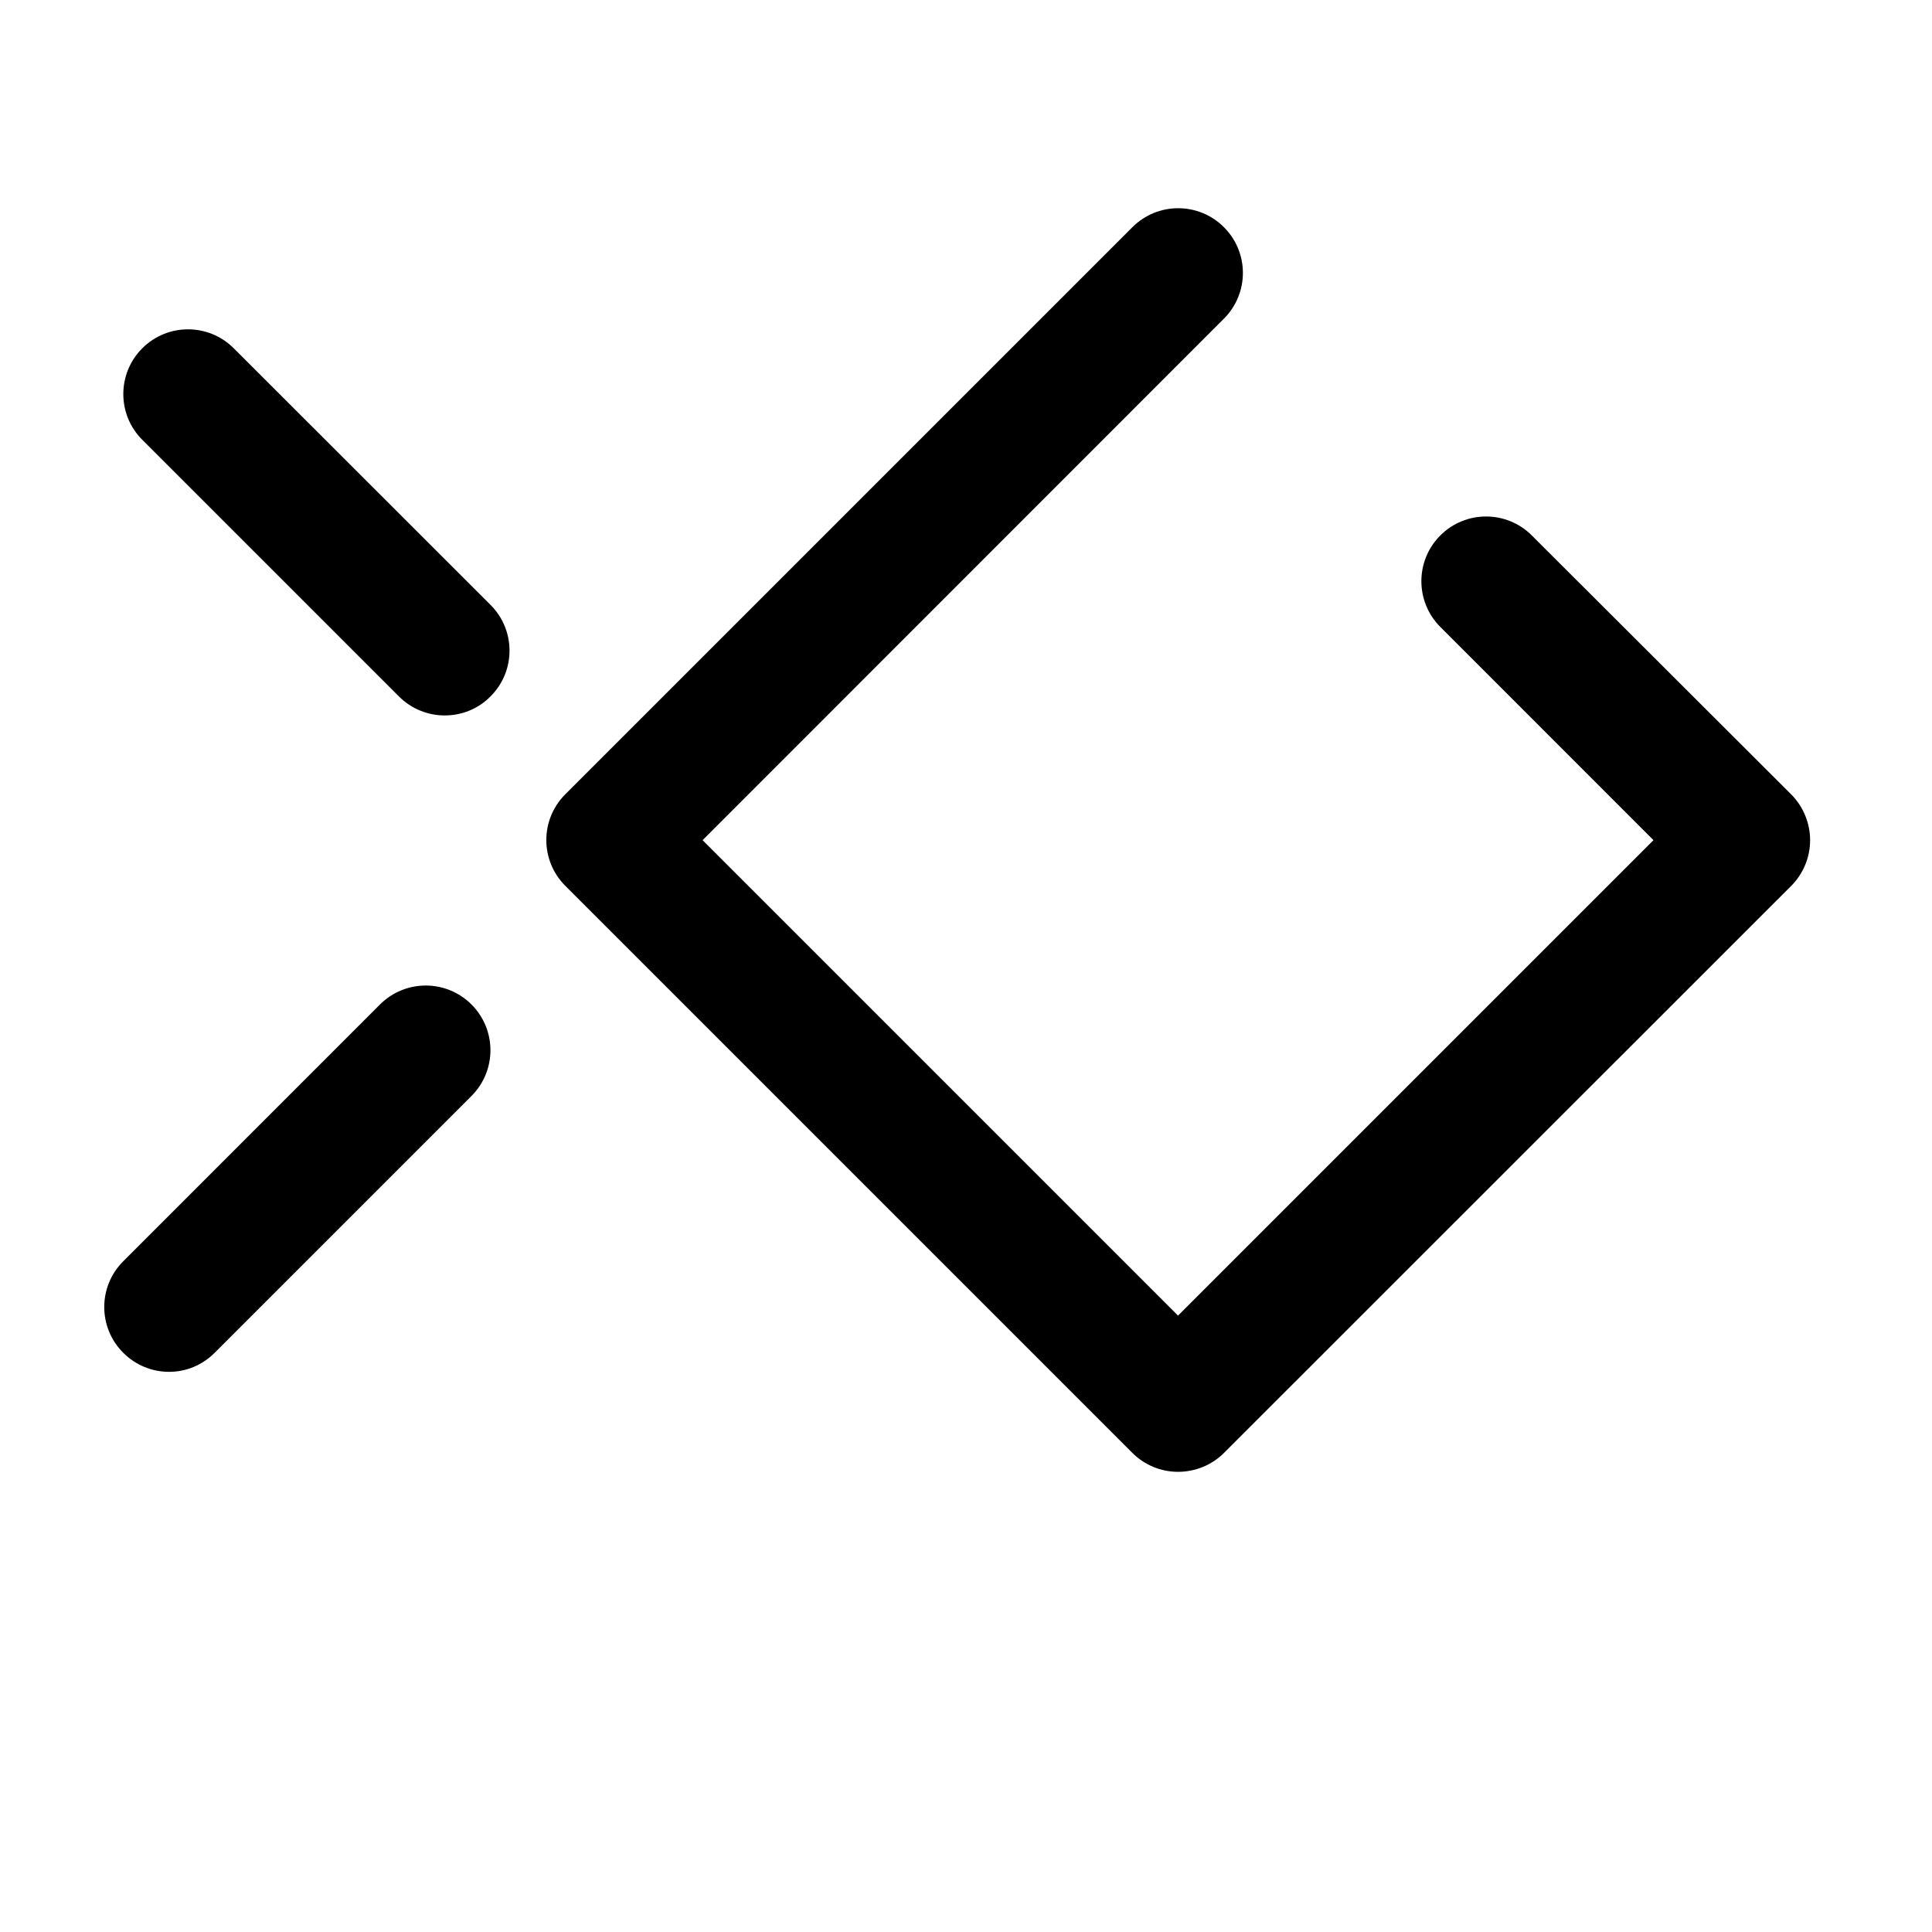
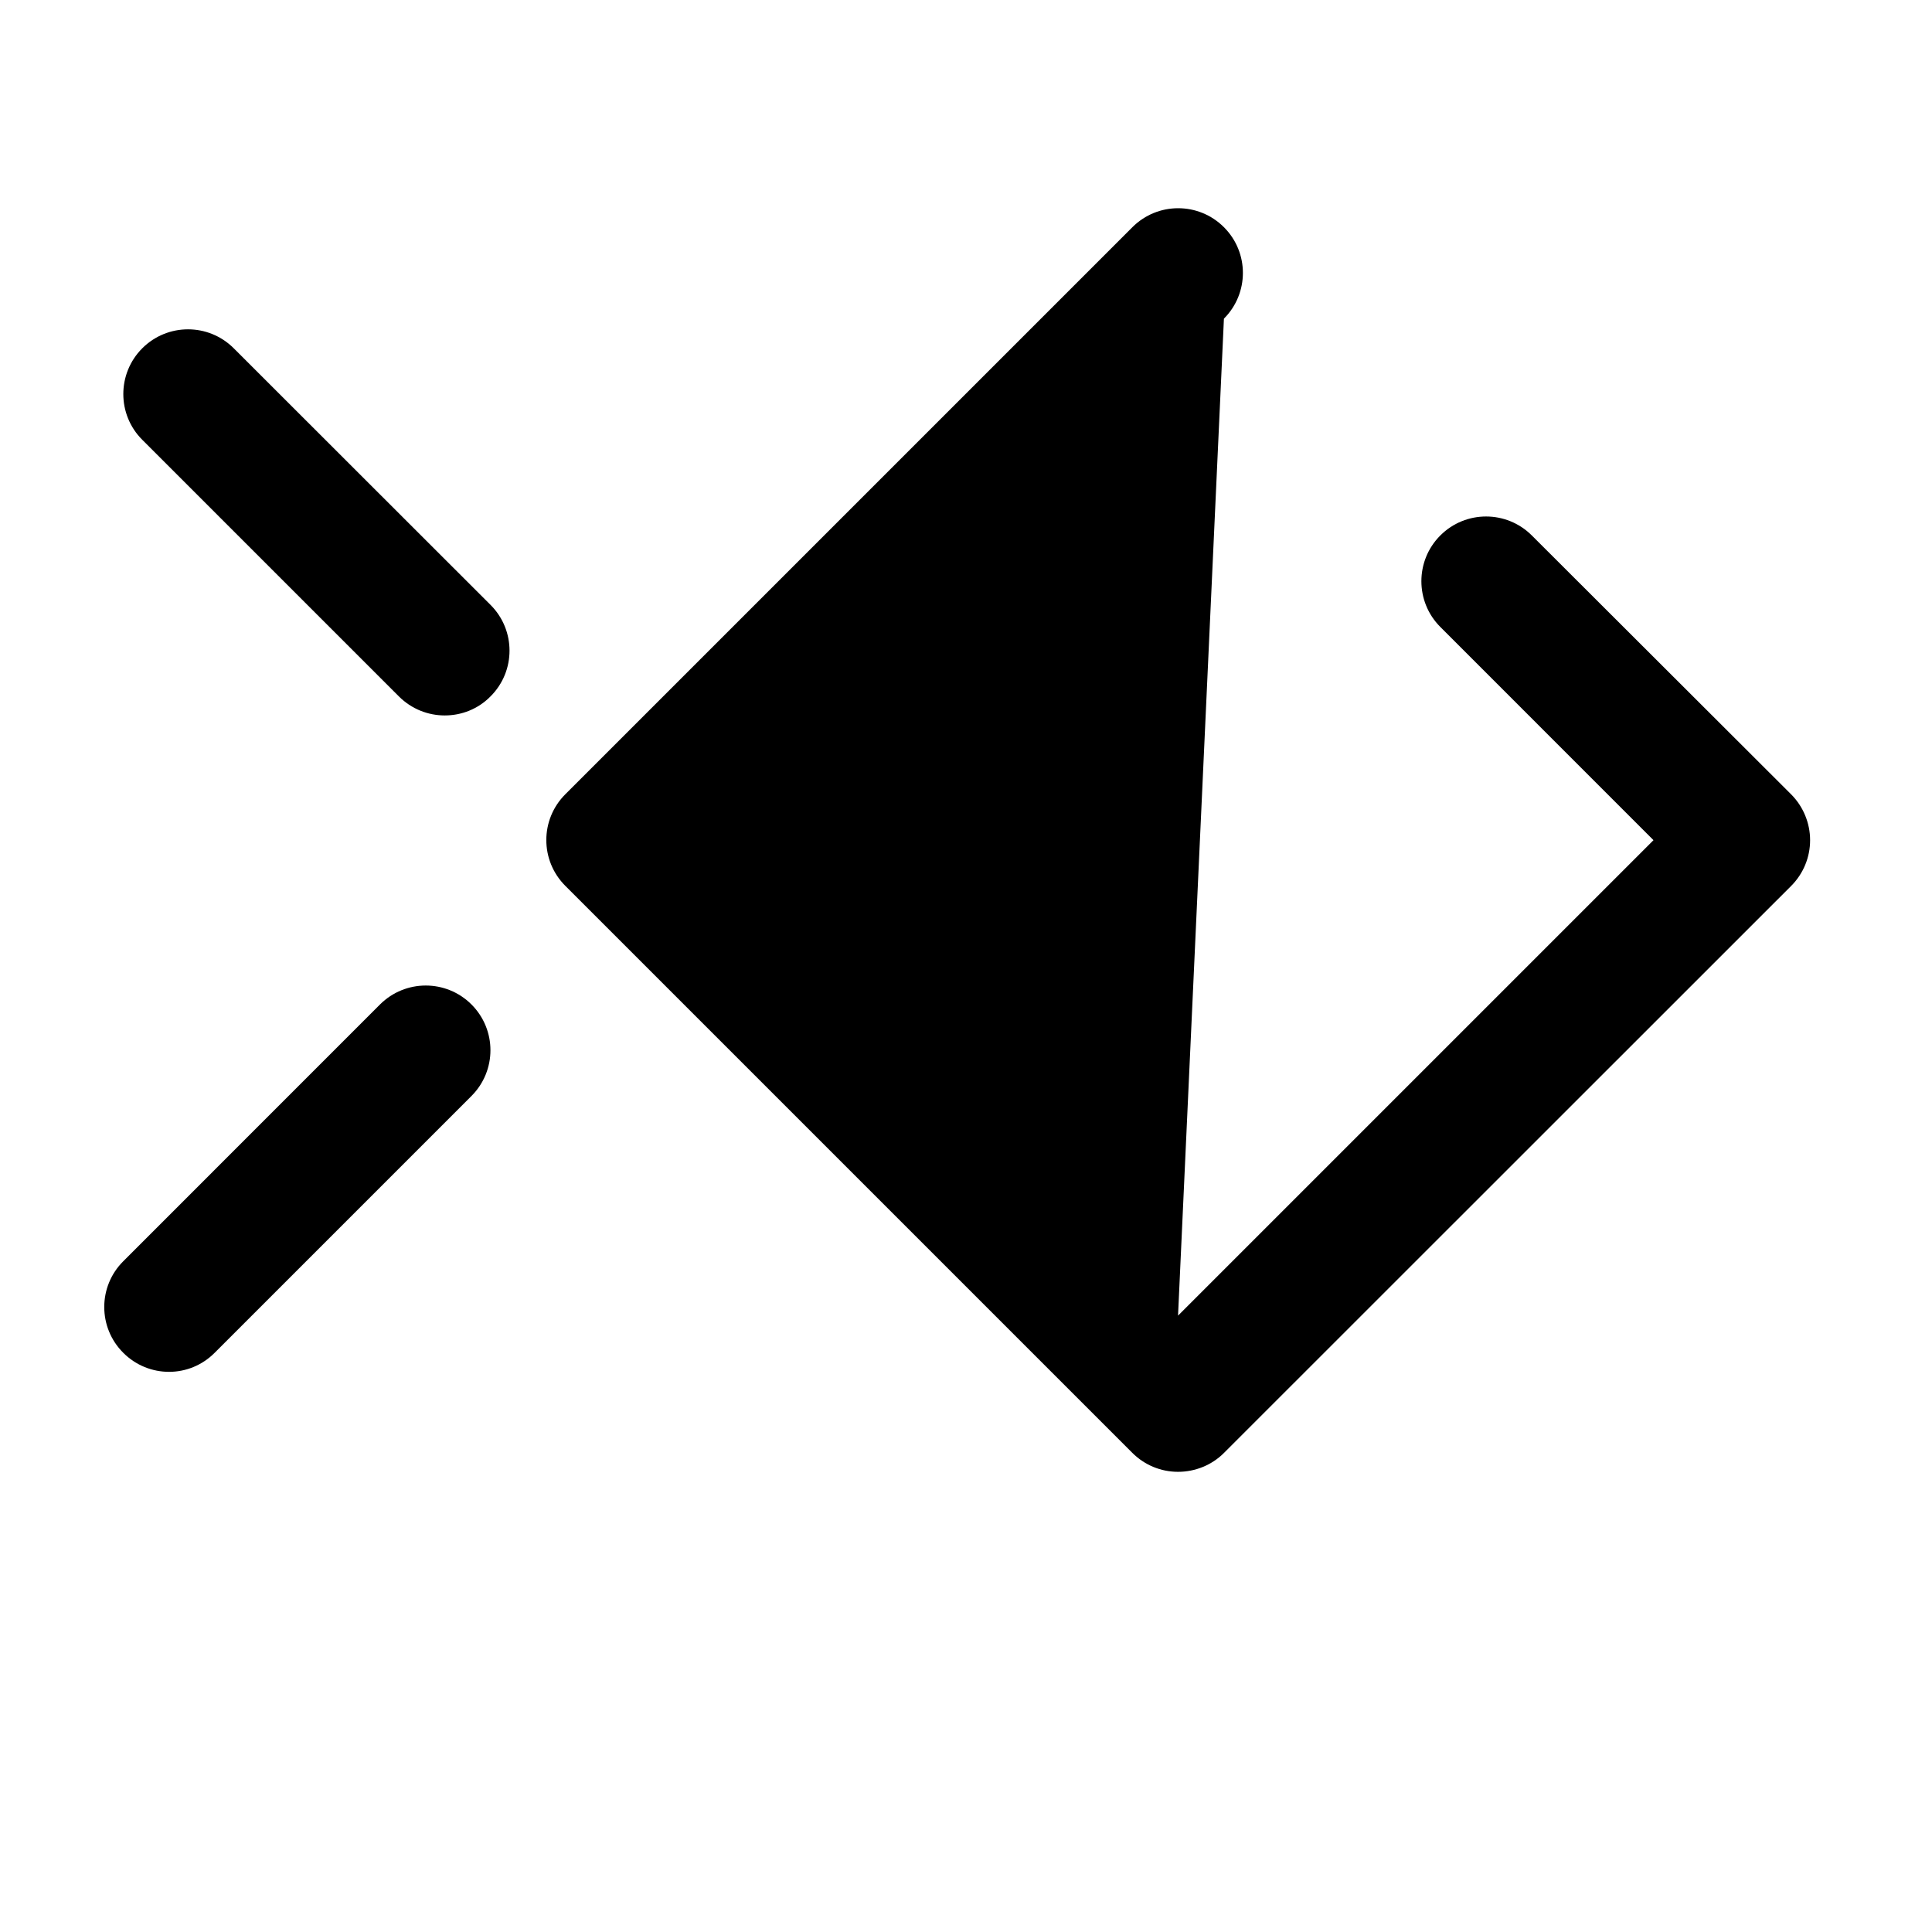
<svg xmlns="http://www.w3.org/2000/svg" width="32" height="32" viewBox="0 0 32 32" fill="none">
-   <path d="M19.512 24.378C19.228 24.378 18.956 24.266 18.753 24.062L9.363 14.672C8.944 14.253 8.944 13.575 9.363 13.156L18.756 3.763C19.175 3.344 19.853 3.344 20.272 3.763C20.691 4.181 20.691 4.859 20.272 5.278L11.637 13.916L19.512 21.791L27.387 13.916L23.856 10.384C23.438 9.966 23.438 9.287 23.856 8.869C24.275 8.45 24.953 8.45 25.372 8.869L29.666 13.156C29.866 13.356 29.981 13.631 29.981 13.916C29.981 14.2 29.869 14.472 29.666 14.675L20.272 24.066C20.072 24.266 19.797 24.378 19.512 24.378ZM7.366 11.85C7.091 11.85 6.816 11.744 6.606 11.534L2.356 7.284C1.938 6.866 1.938 6.188 2.356 5.769C2.775 5.35 3.453 5.35 3.872 5.769L8.125 10.019C8.544 10.438 8.544 11.116 8.125 11.534C7.916 11.747 7.641 11.85 7.366 11.85ZM2.8 22.722C2.525 22.722 2.25 22.616 2.041 22.406C1.622 21.988 1.622 21.309 2.041 20.891L6.294 16.637C6.713 16.219 7.391 16.219 7.809 16.637C8.228 17.056 8.228 17.734 7.809 18.153L3.556 22.406C3.347 22.616 3.075 22.722 2.8 22.722Z" fill="black" />
+   <path d="M19.512 24.378C19.228 24.378 18.956 24.266 18.753 24.062L9.363 14.672C8.944 14.253 8.944 13.575 9.363 13.156L18.756 3.763C19.175 3.344 19.853 3.344 20.272 3.763C20.691 4.181 20.691 4.859 20.272 5.278L19.512 21.791L27.387 13.916L23.856 10.384C23.438 9.966 23.438 9.287 23.856 8.869C24.275 8.45 24.953 8.45 25.372 8.869L29.666 13.156C29.866 13.356 29.981 13.631 29.981 13.916C29.981 14.2 29.869 14.472 29.666 14.675L20.272 24.066C20.072 24.266 19.797 24.378 19.512 24.378ZM7.366 11.85C7.091 11.85 6.816 11.744 6.606 11.534L2.356 7.284C1.938 6.866 1.938 6.188 2.356 5.769C2.775 5.35 3.453 5.35 3.872 5.769L8.125 10.019C8.544 10.438 8.544 11.116 8.125 11.534C7.916 11.747 7.641 11.85 7.366 11.85ZM2.8 22.722C2.525 22.722 2.25 22.616 2.041 22.406C1.622 21.988 1.622 21.309 2.041 20.891L6.294 16.637C6.713 16.219 7.391 16.219 7.809 16.637C8.228 17.056 8.228 17.734 7.809 18.153L3.556 22.406C3.347 22.616 3.075 22.722 2.8 22.722Z" fill="black" />
</svg>